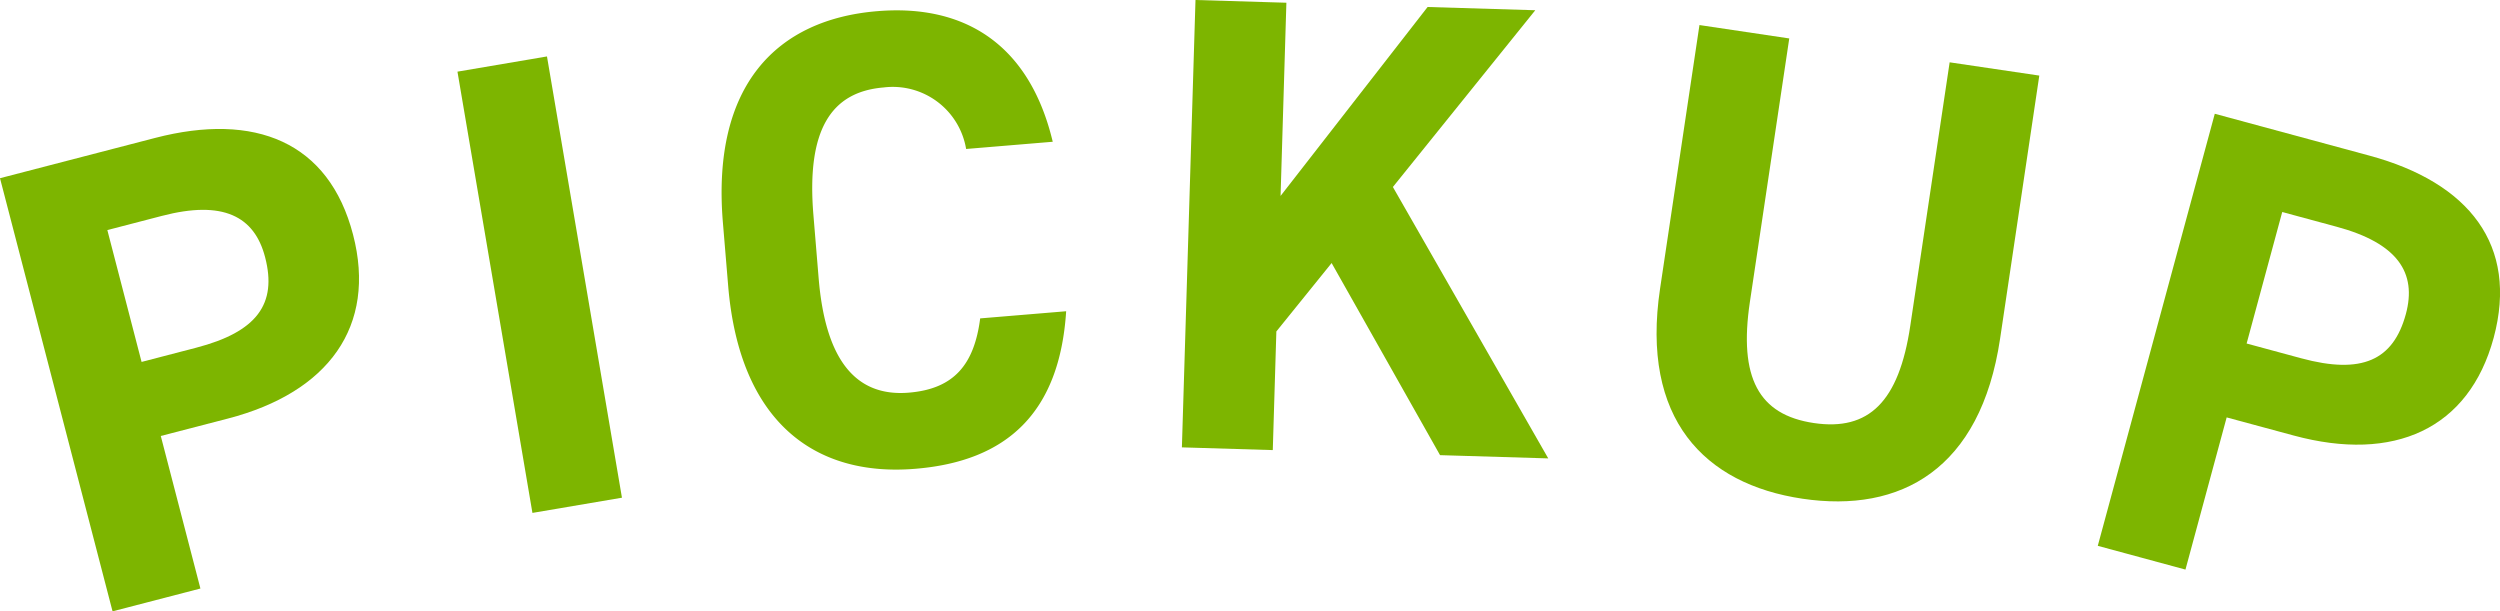
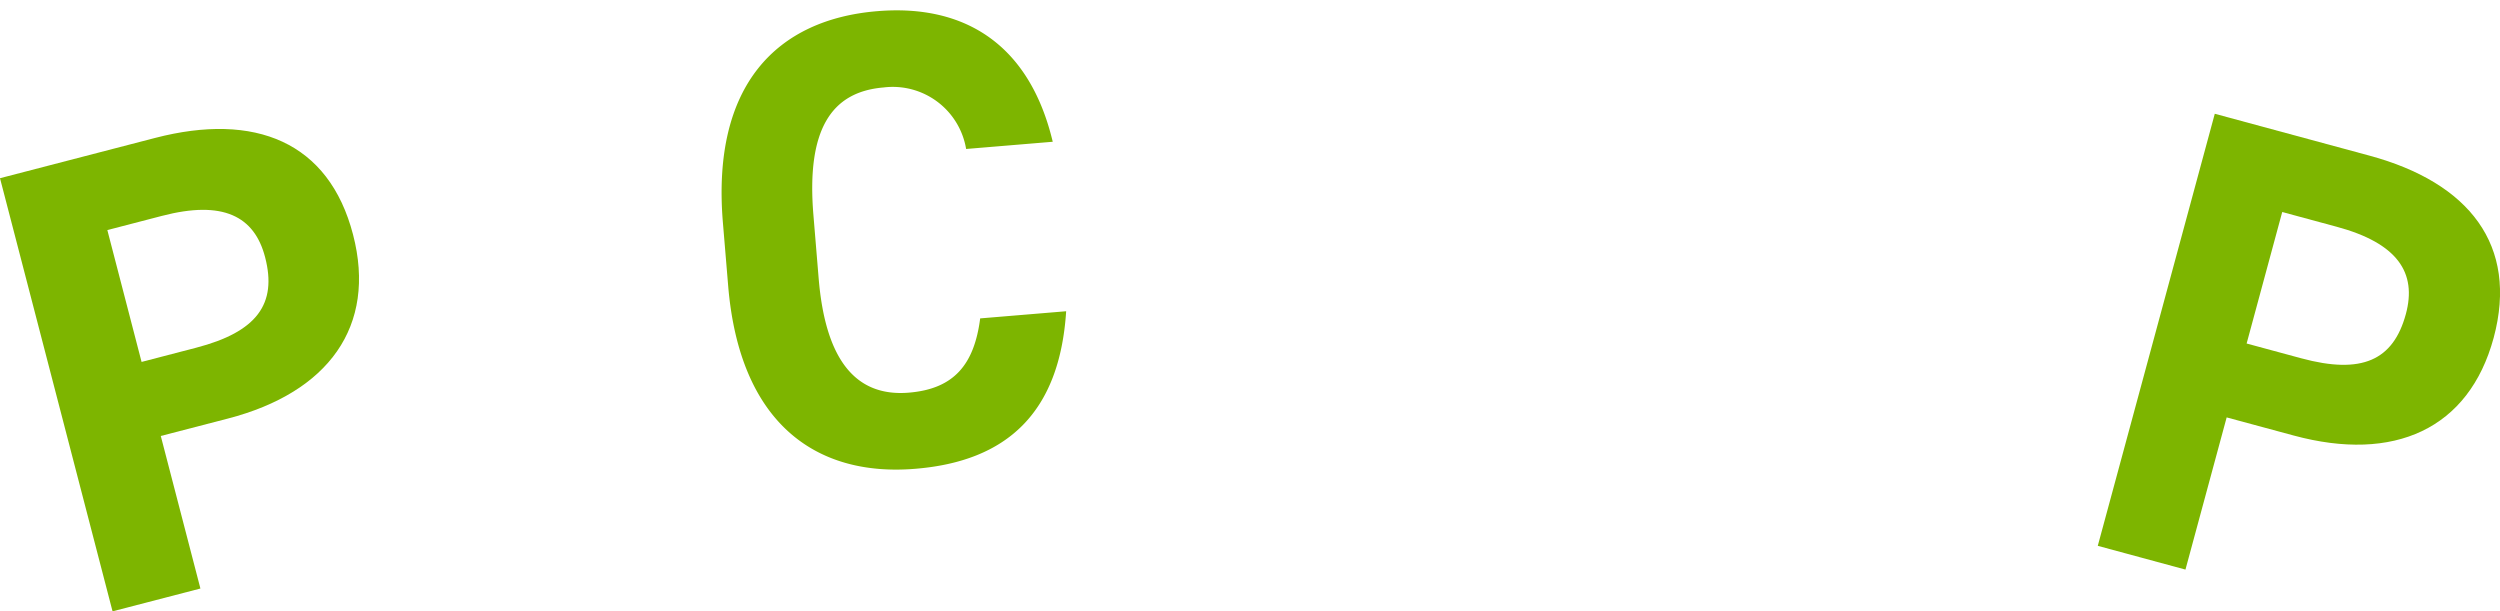
<svg xmlns="http://www.w3.org/2000/svg" width="82.516" height="20.18" viewBox="0 0 82.516 20.18">
  <defs>
    <clipPath id="clip-path">
      <rect id="長方形_2288" data-name="長方形 2288" width="82.516" height="20.18" transform="translate(0 0)" fill="#7db500" />
    </clipPath>
  </defs>
  <g id="heading_pickup" transform="translate(0 -0.001)">
    <g id="グループ_11008" data-name="グループ 11008" transform="translate(0 0.001)" clip-path="url(#clip-path)">
      <path id="パス_13008" data-name="パス 13008" d="M5.307,17.689l1.308,5.035-2.9.753L0,9.181,5.118,7.852c3.294-.856,5.738.124,6.535,3.191.786,3.025-.814,5.21-4.13,6.071Zm1.167-2.913c2.009-.522,2.676-1.448,2.278-2.981C8.4,10.428,7.354,9.9,5.343,10.425l-1.8.468,1.13,4.352Z" transform="translate(0 -3.299)" fill="#7db500" />
-       <rect id="長方形_2287" data-name="長方形 2287" width="2.997" height="14.773" transform="translate(15.099 2.365) rotate(-9.643)" fill="#7db500" />
      <path id="パス_13009" data-name="パス 13009" d="M50.34,5.182a2.454,2.454,0,0,0-2.725-2.03c-1.728.144-2.549,1.393-2.315,4.21l.173,2.092c.227,2.732,1.249,3.914,2.977,3.771,1.494-.124,2.158-.931,2.354-2.451l2.838-.236c-.216,3.348-1.952,4.953-4.982,5.2-3.308.274-5.8-1.538-6.174-6.041L42.312,7.61C41.934,3.064,44.1.908,47.405.634c2.923-.243,5.036,1.129,5.794,4.31Z" transform="translate(-18.452 -0.265)" fill="#7db500" />
-       <path id="パス_13010" data-name="パス 13010" d="M77.757,15.023,74.178,8.682,72.354,10.94l-.118,3.916-3-.09L69.685,0l3,.09-.192,6.377L77.346.231,80.9.338,76.2,6.172l5.128,8.958Z" transform="translate(-30.226 0)" fill="#7db500" />
-       <path id="パス_13011" data-name="パス 13011" d="M109.67,3.133l-1.294,8.682c-.643,4.319-3.283,5.766-6.523,5.284s-5.343-2.636-4.7-6.934l1.3-8.7,2.964.442-1.3,8.7c-.372,2.5.29,3.723,2.11,3.994s2.811-.707,3.184-3.206l1.3-8.7Z" transform="translate(-42.36 -0.638)" fill="#7db500" />
      <path id="パス_13012" data-name="パス 13012" d="M127.139,16.686l-1.36,5.023-2.894-.784,3.862-14.261,5.105,1.382c3.286.89,4.923,2.953,4.1,6.012-.818,3.017-3.291,4.122-6.6,3.226Zm2.458-1.952c2.005.543,3.042.069,3.457-1.46.37-1.365-.276-2.338-2.281-2.88l-1.8-.487-1.175,4.34Z" transform="translate(-53.645 -2.909)" fill="#7db500" />
    </g>
  </g>
</svg>